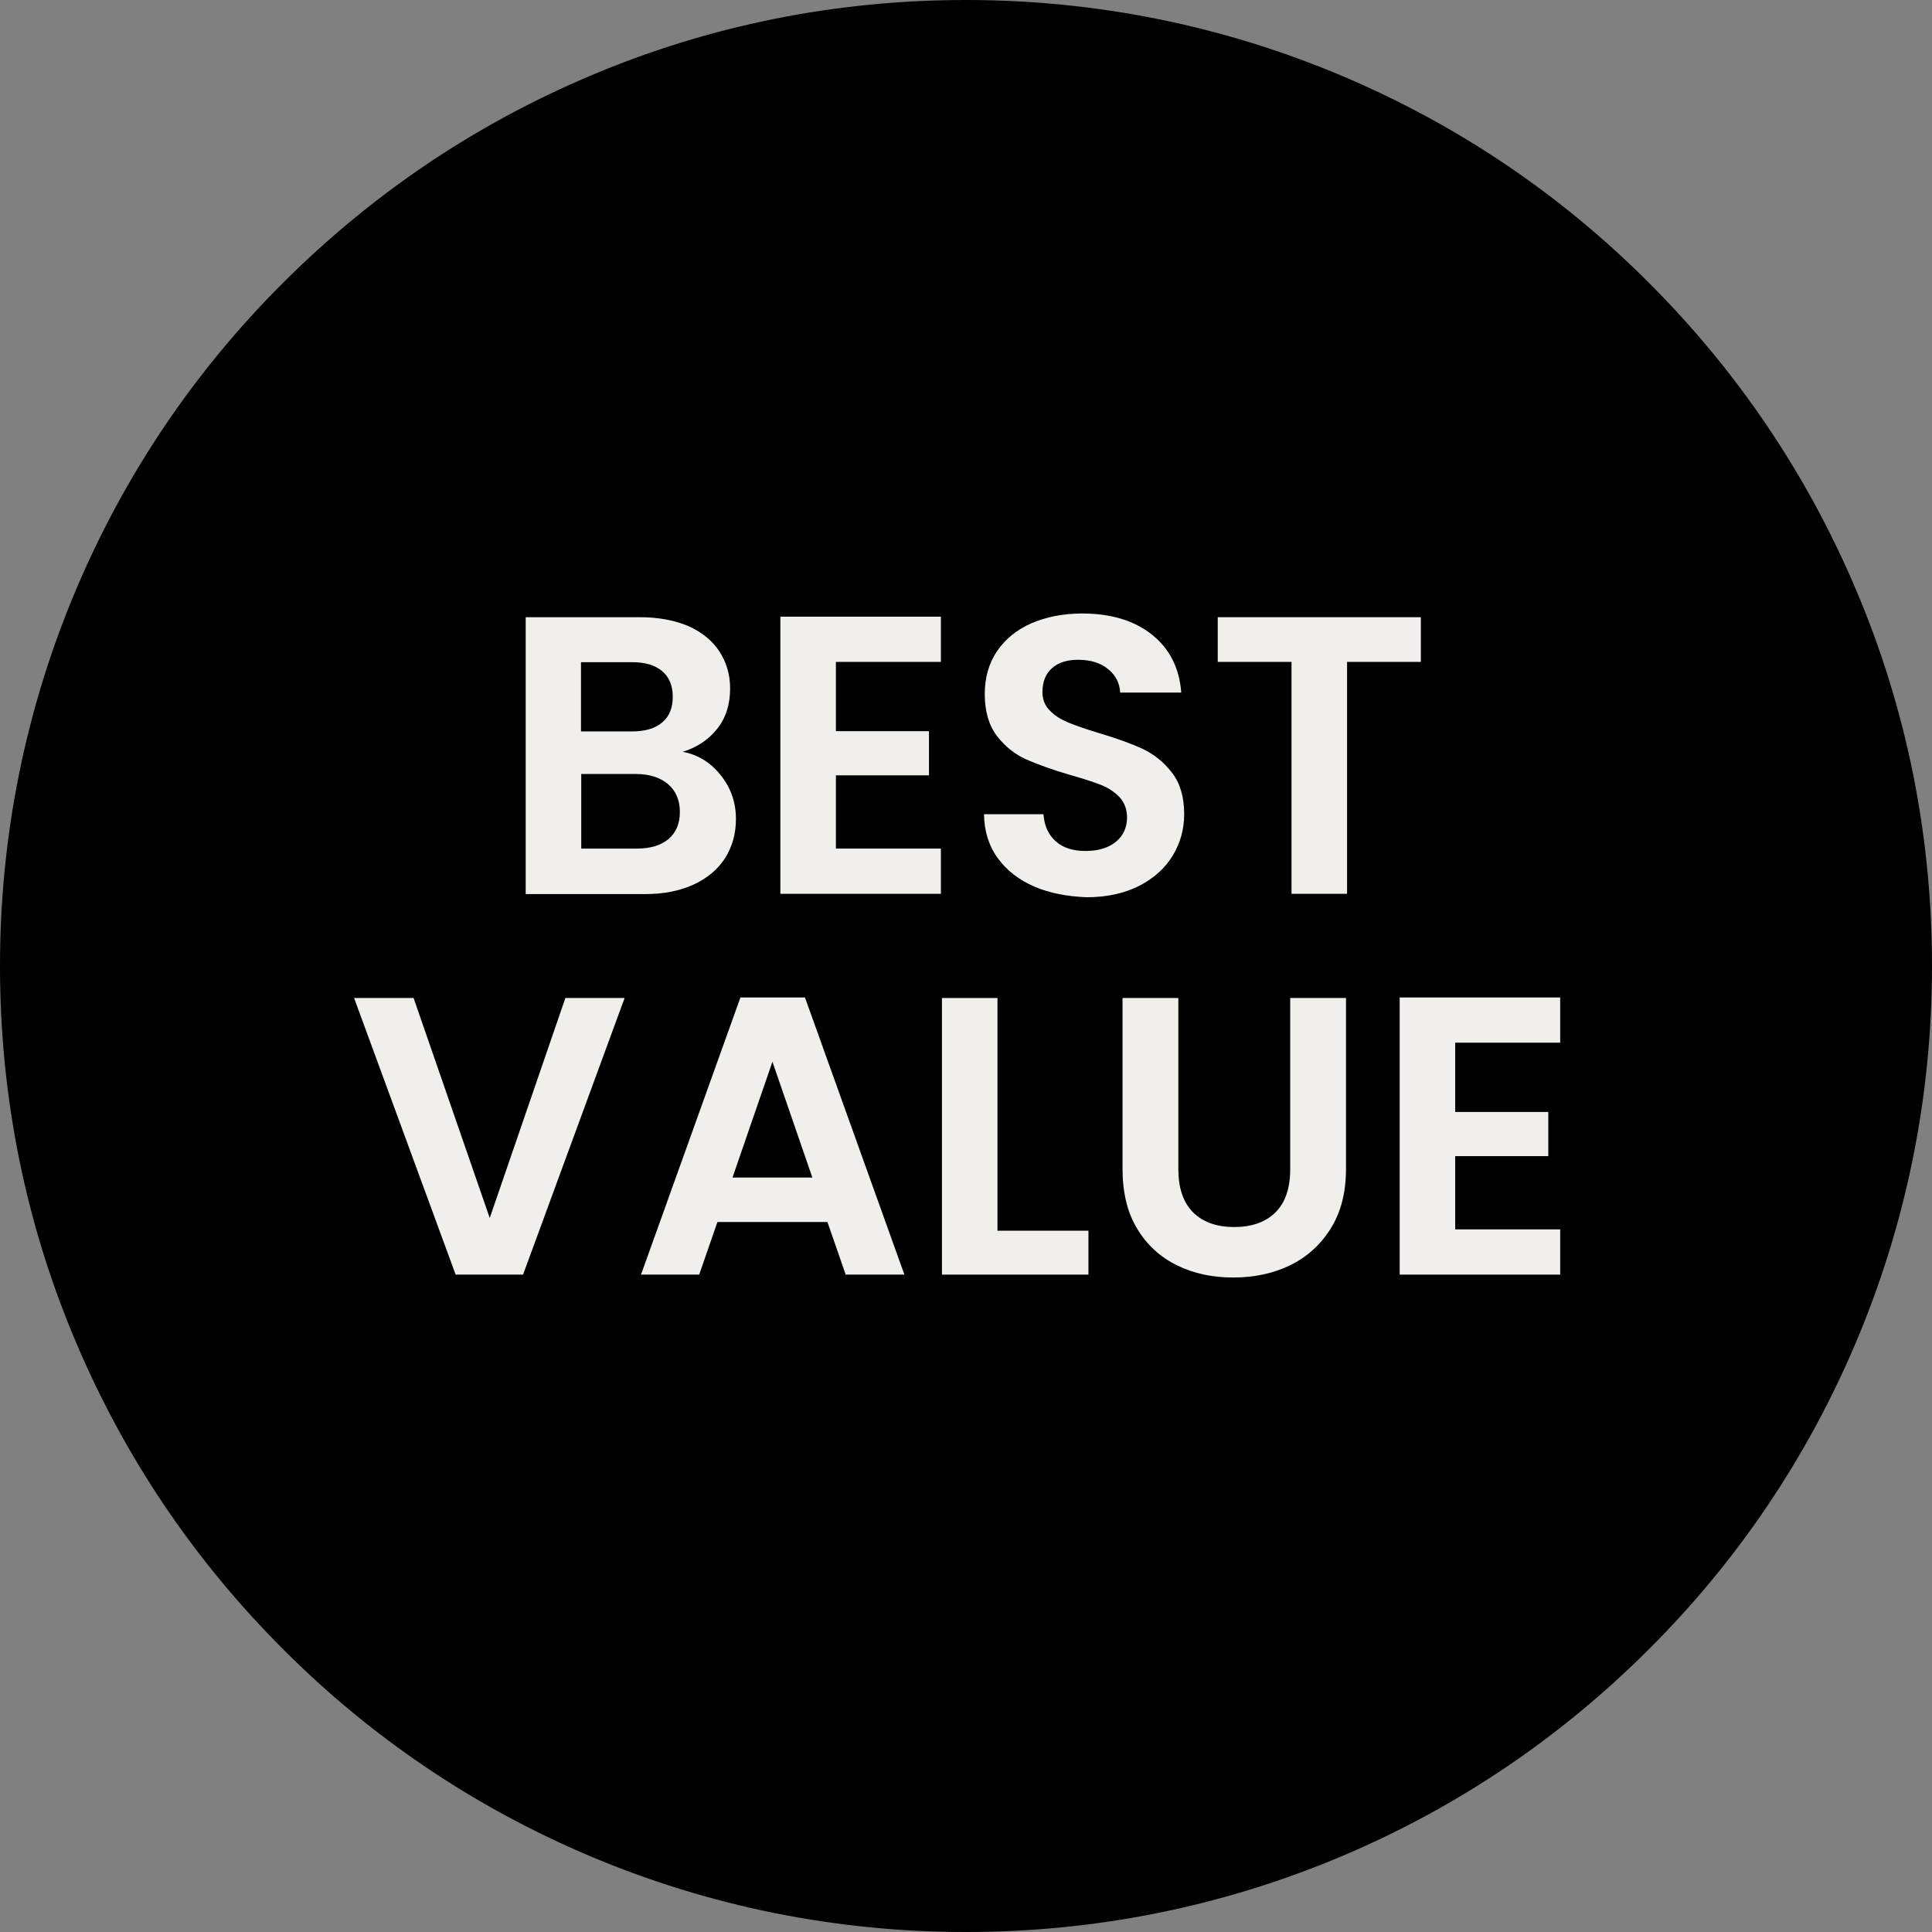
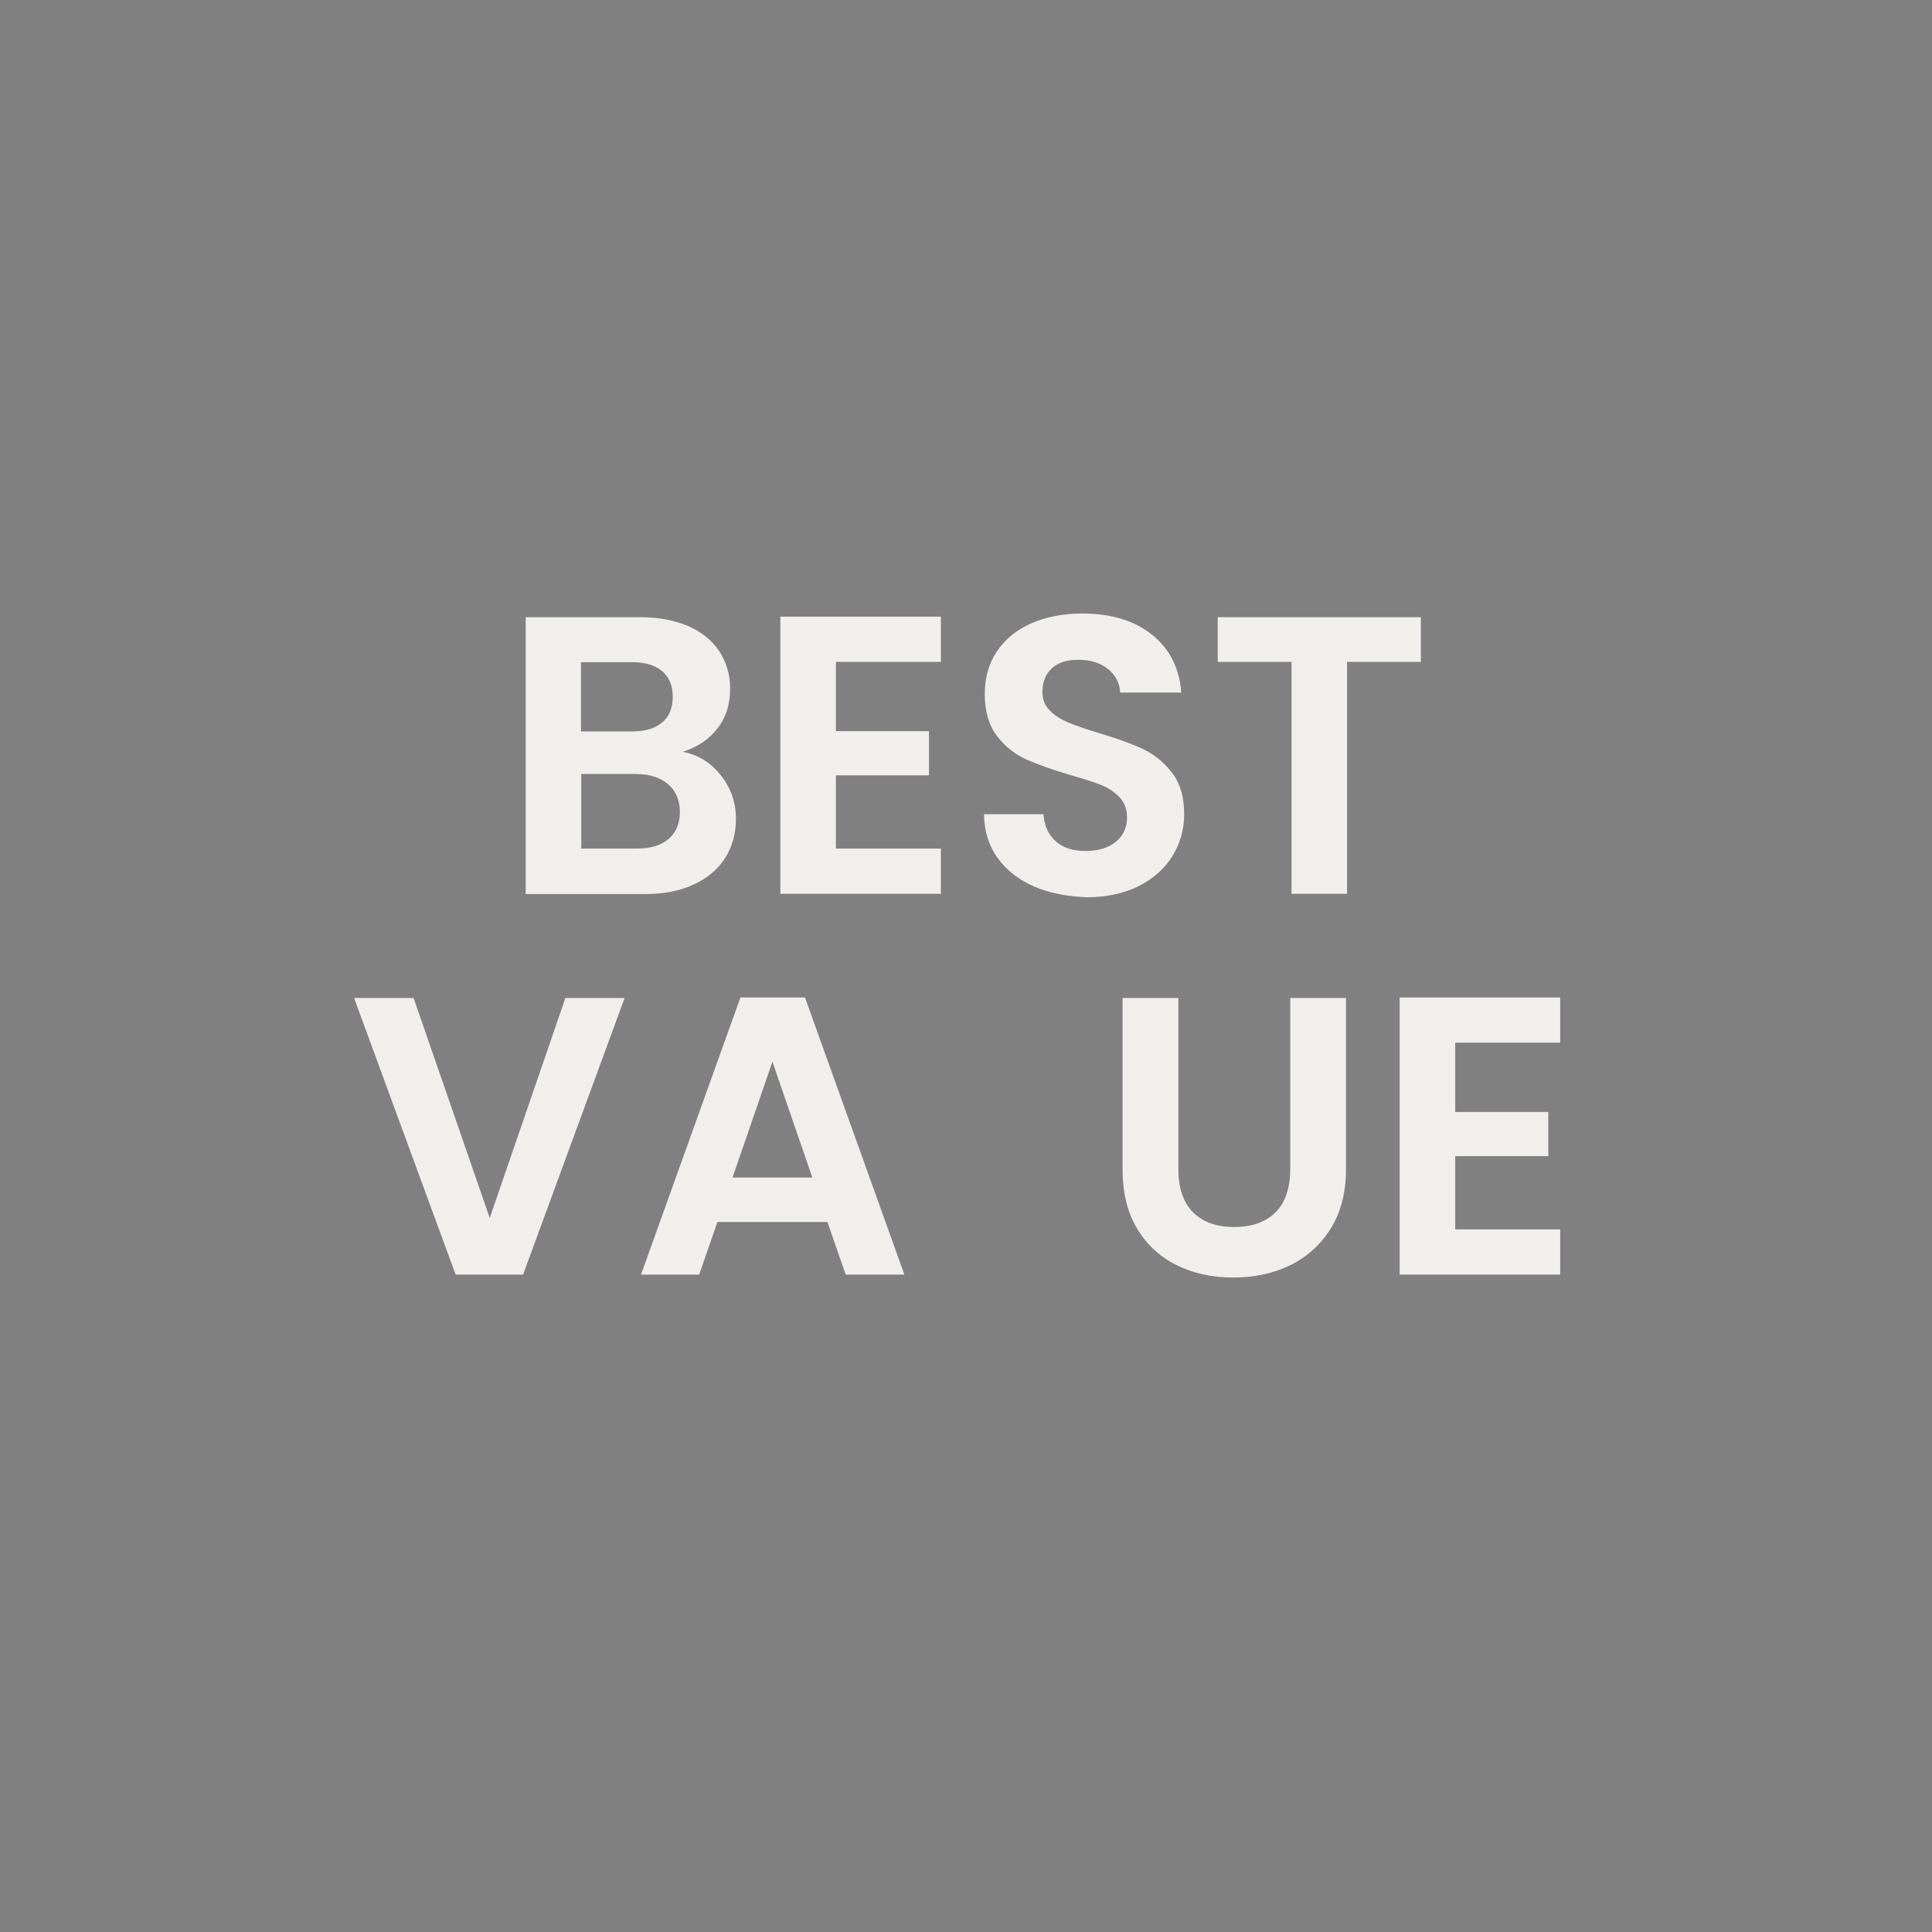
<svg xmlns="http://www.w3.org/2000/svg" style="fill-rule:evenodd;clip-rule:evenodd;stroke-linejoin:round;stroke-miterlimit:2;" xml:space="preserve" version="1.1" viewBox="0 0 80 80" height="100%" width="100%">
  <rect x="0" y="0" width="80" height="80" fill="#808080" stroke="none" />
  <rect style="fill:none;" height="80" width="80" y="0" x="0" id="Artboard1" />
  <g id="Artboard11">
    <g>
-       <path style="fill-rule:nonzero;" d="M40,80c-5.398,0 -10.643,-1.062 -15.571,-3.143c-4.763,-2.014 -9.044,-4.894 -12.713,-8.573c-3.679,-3.68 -6.559,-7.95 -8.573,-12.713c-2.092,-4.928 -3.143,-10.173 -3.143,-15.571c-0,-5.398 1.062,-10.643 3.143,-15.571c2.014,-4.763 4.894,-9.044 8.573,-12.713c3.68,-3.679 7.95,-6.559 12.713,-8.573c4.928,-2.092 10.173,-3.143 15.571,-3.143c5.398,0 10.643,1.062 15.571,3.143c4.763,2.014 9.044,4.894 12.713,8.573c3.679,3.68 6.559,7.95 8.573,12.713c2.092,4.928 3.143,10.173 3.143,15.571c0,5.398 -1.062,10.643 -3.143,15.571c-2.014,4.763 -4.894,9.044 -8.573,12.713c-3.68,3.679 -7.95,6.559 -12.713,8.573c-4.928,2.081 -10.173,3.143 -15.571,3.143Z" />
      <path style="fill:#f1efec;fill-rule:nonzero;" d="M29.849,32.105c0.417,0.526 0.625,1.128 0.625,1.807c-0,0.613 -0.154,1.15 -0.449,1.62c-0.296,0.46 -0.734,0.833 -1.303,1.095c-0.57,0.263 -1.238,0.395 -2.015,0.395l-4.939,-0l0,-11.465l4.731,0c0.777,0 1.445,0.131 2.015,0.372c0.558,0.252 0.985,0.603 1.281,1.052c0.284,0.449 0.438,0.952 0.438,1.522c-0,0.668 -0.176,1.226 -0.537,1.675c-0.35,0.449 -0.832,0.766 -1.423,0.953c0.635,0.12 1.16,0.449 1.576,0.974Zm-5.792,-1.818l2.102,0c0.548,0 0.964,-0.12 1.26,-0.372c0.295,-0.241 0.438,-0.602 0.438,-1.062c-0,-0.46 -0.143,-0.81 -0.438,-1.062c-0.296,-0.252 -0.712,-0.372 -1.26,-0.372l-2.102,-0l-0,2.868Zm3.624,4.457c0.307,-0.263 0.471,-0.635 0.471,-1.117c0,-0.493 -0.164,-0.876 -0.493,-1.161c-0.328,-0.273 -0.766,-0.416 -1.324,-0.416l-2.267,0l-0,3.088l2.31,0c0.548,0 0.986,-0.131 1.303,-0.394Z" />
      <path style="fill:#f1efec;fill-rule:nonzero;" d="M34.613,27.408l-0,2.868l3.854,0l0,1.829l-3.854,0l-0,3.033l4.347,0l-0,1.873l-6.647,-0l0,-11.476l6.647,0l-0,1.873l-4.347,-0Z" />
      <path style="fill:#f1efec;fill-rule:nonzero;" d="M42.836,36.715c-0.635,-0.274 -1.15,-0.668 -1.522,-1.183c-0.372,-0.514 -0.558,-1.116 -0.569,-1.817l2.463,-0c0.033,0.471 0.197,0.843 0.504,1.117c0.296,0.273 0.712,0.405 1.237,0.405c0.537,-0 0.953,-0.132 1.26,-0.383c0.306,-0.252 0.459,-0.592 0.459,-1.008c0,-0.339 -0.109,-0.613 -0.306,-0.832c-0.208,-0.219 -0.471,-0.394 -0.778,-0.515c-0.306,-0.12 -0.744,-0.262 -1.292,-0.416c-0.744,-0.219 -1.346,-0.438 -1.817,-0.646c-0.46,-0.208 -0.865,-0.536 -1.194,-0.963c-0.328,-0.427 -0.504,-1.008 -0.504,-1.731c0,-0.678 0.165,-1.27 0.504,-1.773c0.34,-0.504 0.81,-0.887 1.424,-1.161c0.613,-0.263 1.314,-0.405 2.102,-0.405c1.183,-0 2.146,0.284 2.88,0.865c0.733,0.58 1.15,1.38 1.226,2.409l-2.529,-0c-0.022,-0.394 -0.186,-0.723 -0.504,-0.975c-0.306,-0.252 -0.723,-0.383 -1.237,-0.383c-0.449,0 -0.811,0.11 -1.073,0.339c-0.263,0.23 -0.405,0.559 -0.405,0.997c-0,0.306 0.098,0.558 0.306,0.766c0.197,0.208 0.449,0.362 0.756,0.493c0.295,0.121 0.722,0.274 1.27,0.438c0.744,0.219 1.347,0.438 1.818,0.657c0.47,0.219 0.876,0.548 1.215,0.986c0.339,0.438 0.504,1.007 0.504,1.719c-0,0.613 -0.154,1.182 -0.471,1.708c-0.318,0.526 -0.778,0.942 -1.391,1.259c-0.613,0.307 -1.336,0.471 -2.179,0.471c-0.799,-0.033 -1.511,-0.164 -2.157,-0.438Z" />
      <path style="fill:#f1efec;fill-rule:nonzero;" d="M58.834,25.557l-0,1.851l-3.055,-0l-0,9.603l-2.3,-0l0,-9.603l-3.055,-0l0,-1.851l8.41,0Z" />
      <path style="fill:#f1efec;fill-rule:nonzero;" d="M25.864,41.325l-4.205,11.454l-2.792,-0l-4.205,-11.454l2.464,-0l3.153,9.11l3.132,-9.11l2.453,-0Z" />
      <path style="fill:#f1efec;fill-rule:nonzero;" d="M34.262,50.6l-4.555,-0l-0.755,2.179l-2.409,-0l4.117,-11.476l2.672,0l4.117,11.476l-2.431,-0l-0.756,-2.179Zm-0.624,-1.84l-1.653,-4.796l-1.654,4.796l3.307,-0Z" />
-       <path style="fill:#f1efec;fill-rule:nonzero;" d="M41.292,50.961l3.778,-0l-0,1.818l-6.066,-0l-0,-11.454l2.299,-0l0,9.636l-0.011,-0Z" />
      <path style="fill:#f1efec;fill-rule:nonzero;" d="M48.793,41.325l-0,7.085c-0,0.777 0.197,1.368 0.602,1.784c0.405,0.406 0.975,0.614 1.708,0.614c0.745,-0 1.314,-0.208 1.719,-0.614c0.405,-0.405 0.603,-1.007 0.603,-1.784l-0,-7.085l2.31,-0l0,7.074c0,0.974 -0.208,1.795 -0.635,2.474c-0.416,0.668 -0.986,1.183 -1.686,1.522c-0.701,0.34 -1.49,0.504 -2.355,0.504c-0.854,-0 -1.631,-0.164 -2.321,-0.504c-0.69,-0.339 -1.248,-0.843 -1.653,-1.522c-0.406,-0.668 -0.603,-1.5 -0.603,-2.474l0,-7.074l2.311,-0Z" />
      <path style="fill:#f1efec;fill-rule:nonzero;" d="M60.257,43.175l0,2.869l3.855,0l-0,1.829l-3.855,-0l0,3.033l4.347,0l0,1.873l-6.646,-0l-0,-11.476l6.646,0l0,1.872l-4.347,0Z" />
    </g>
  </g>
</svg>